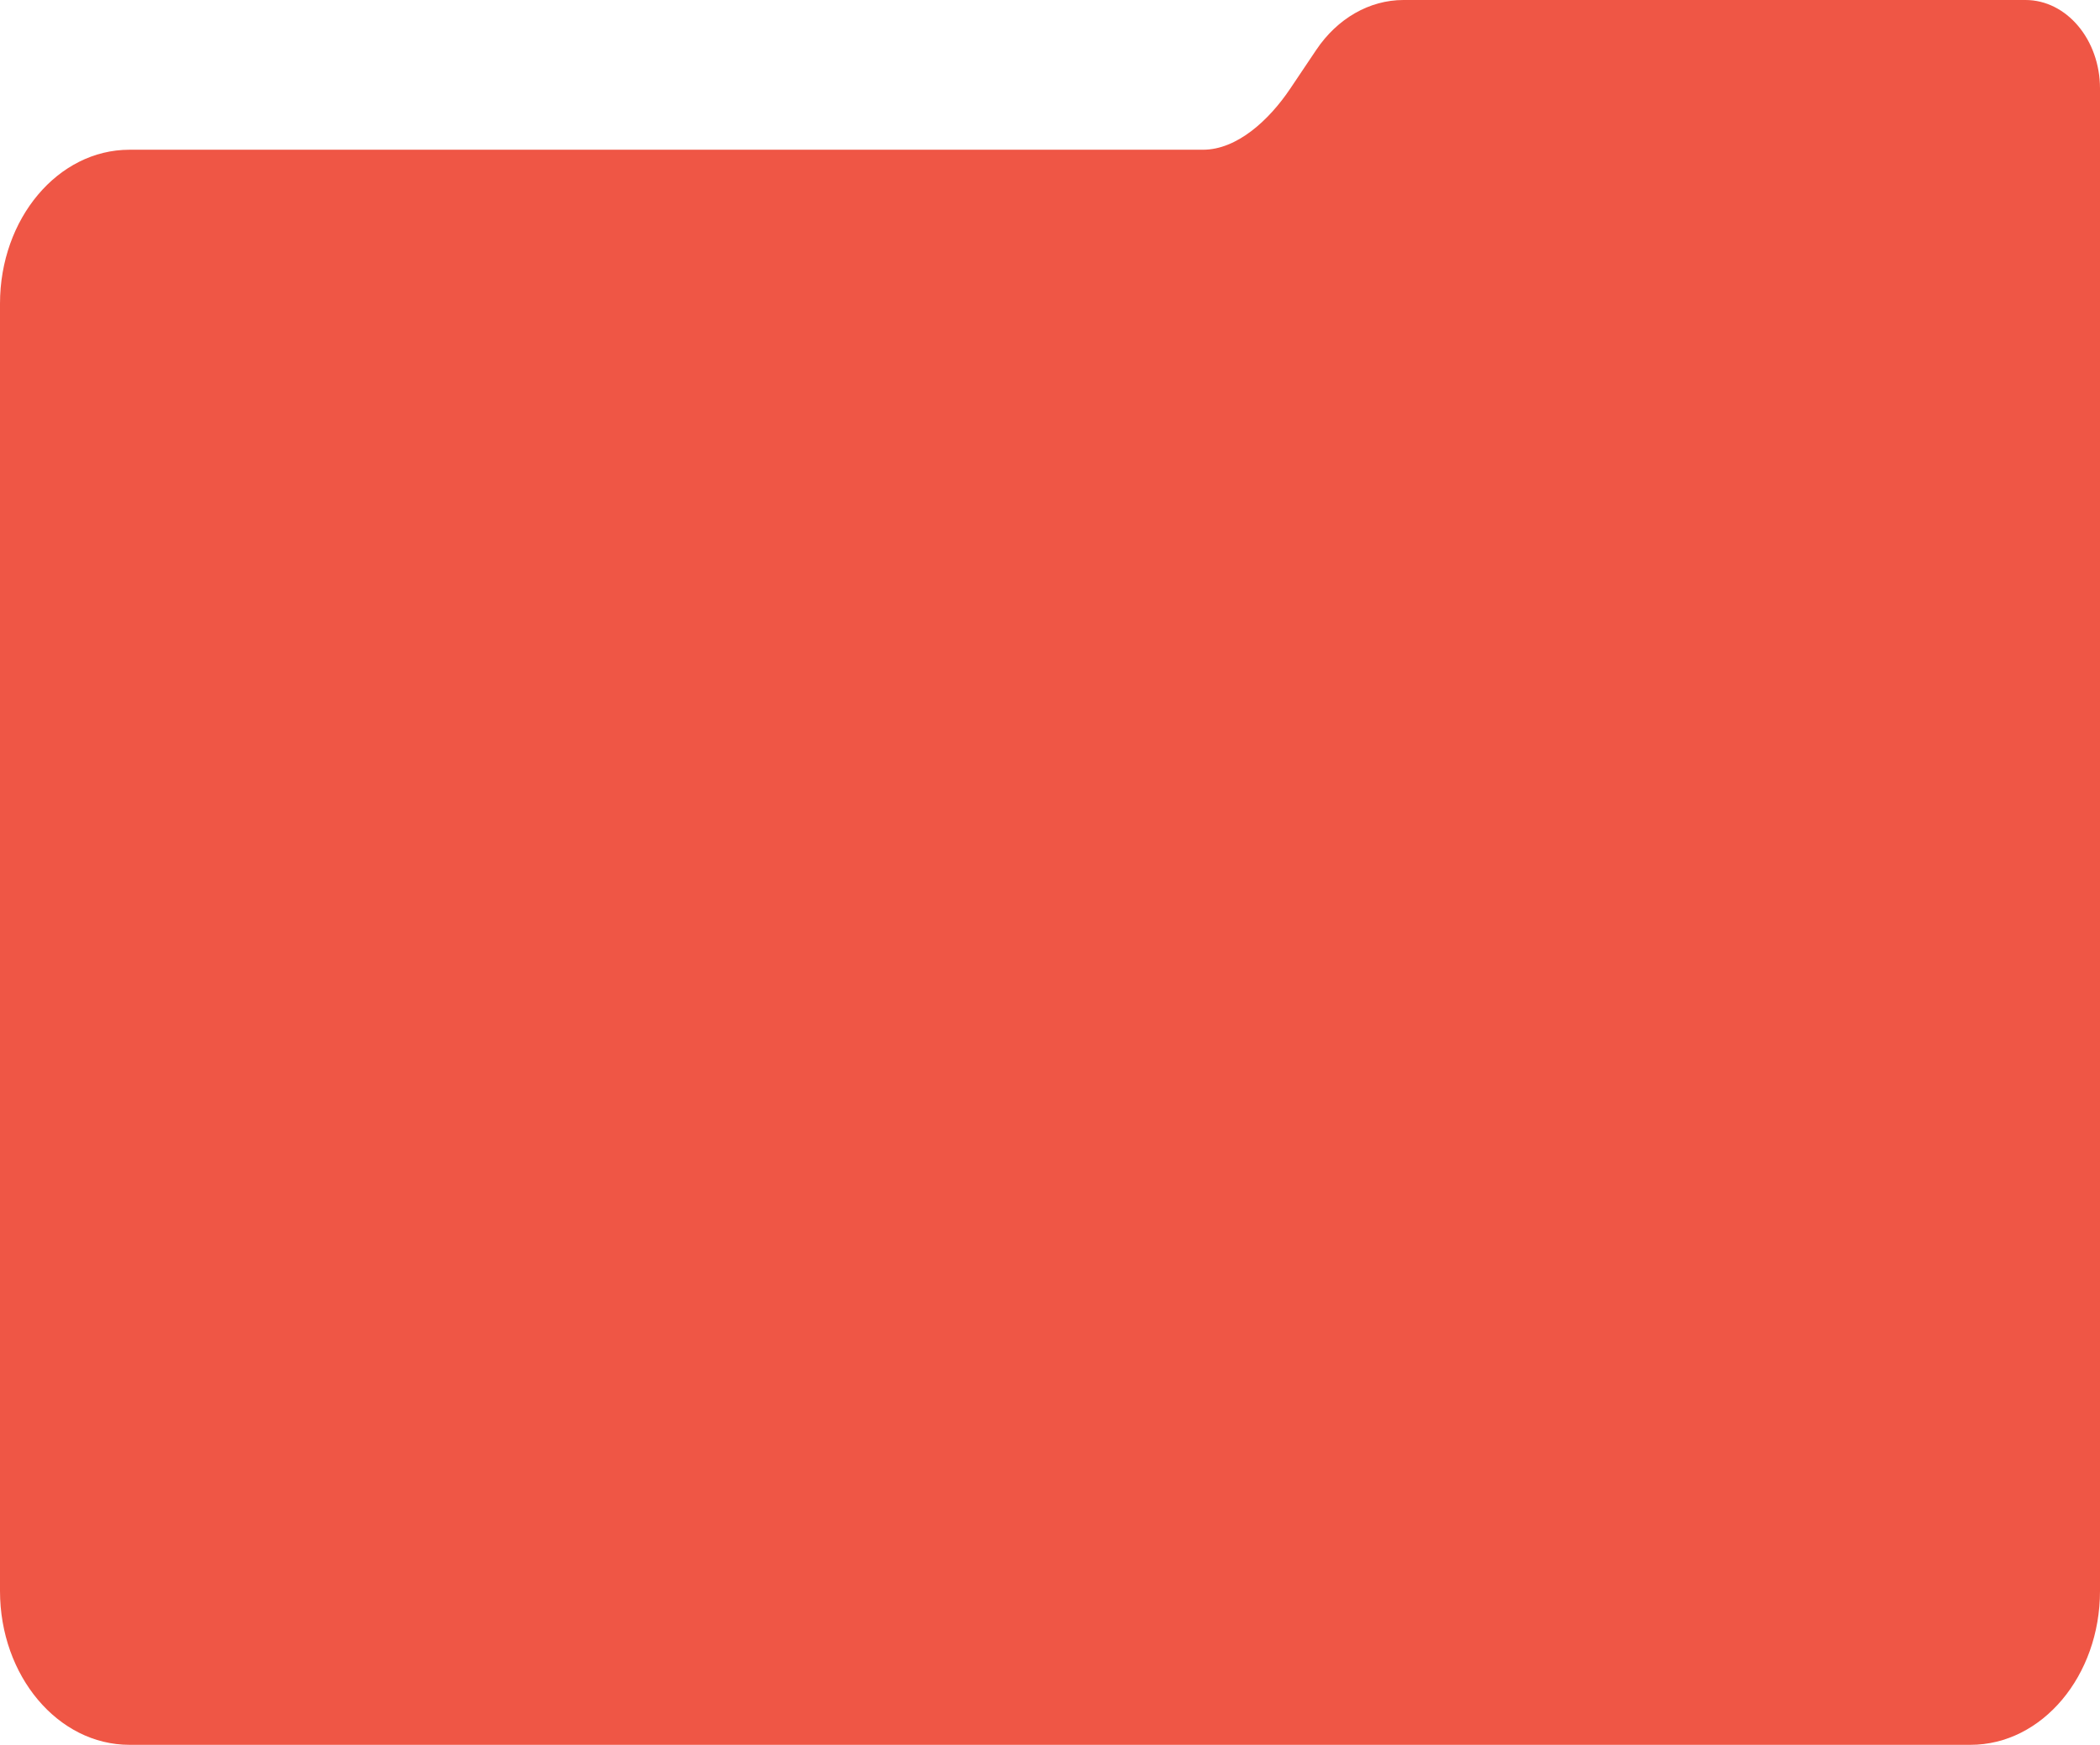
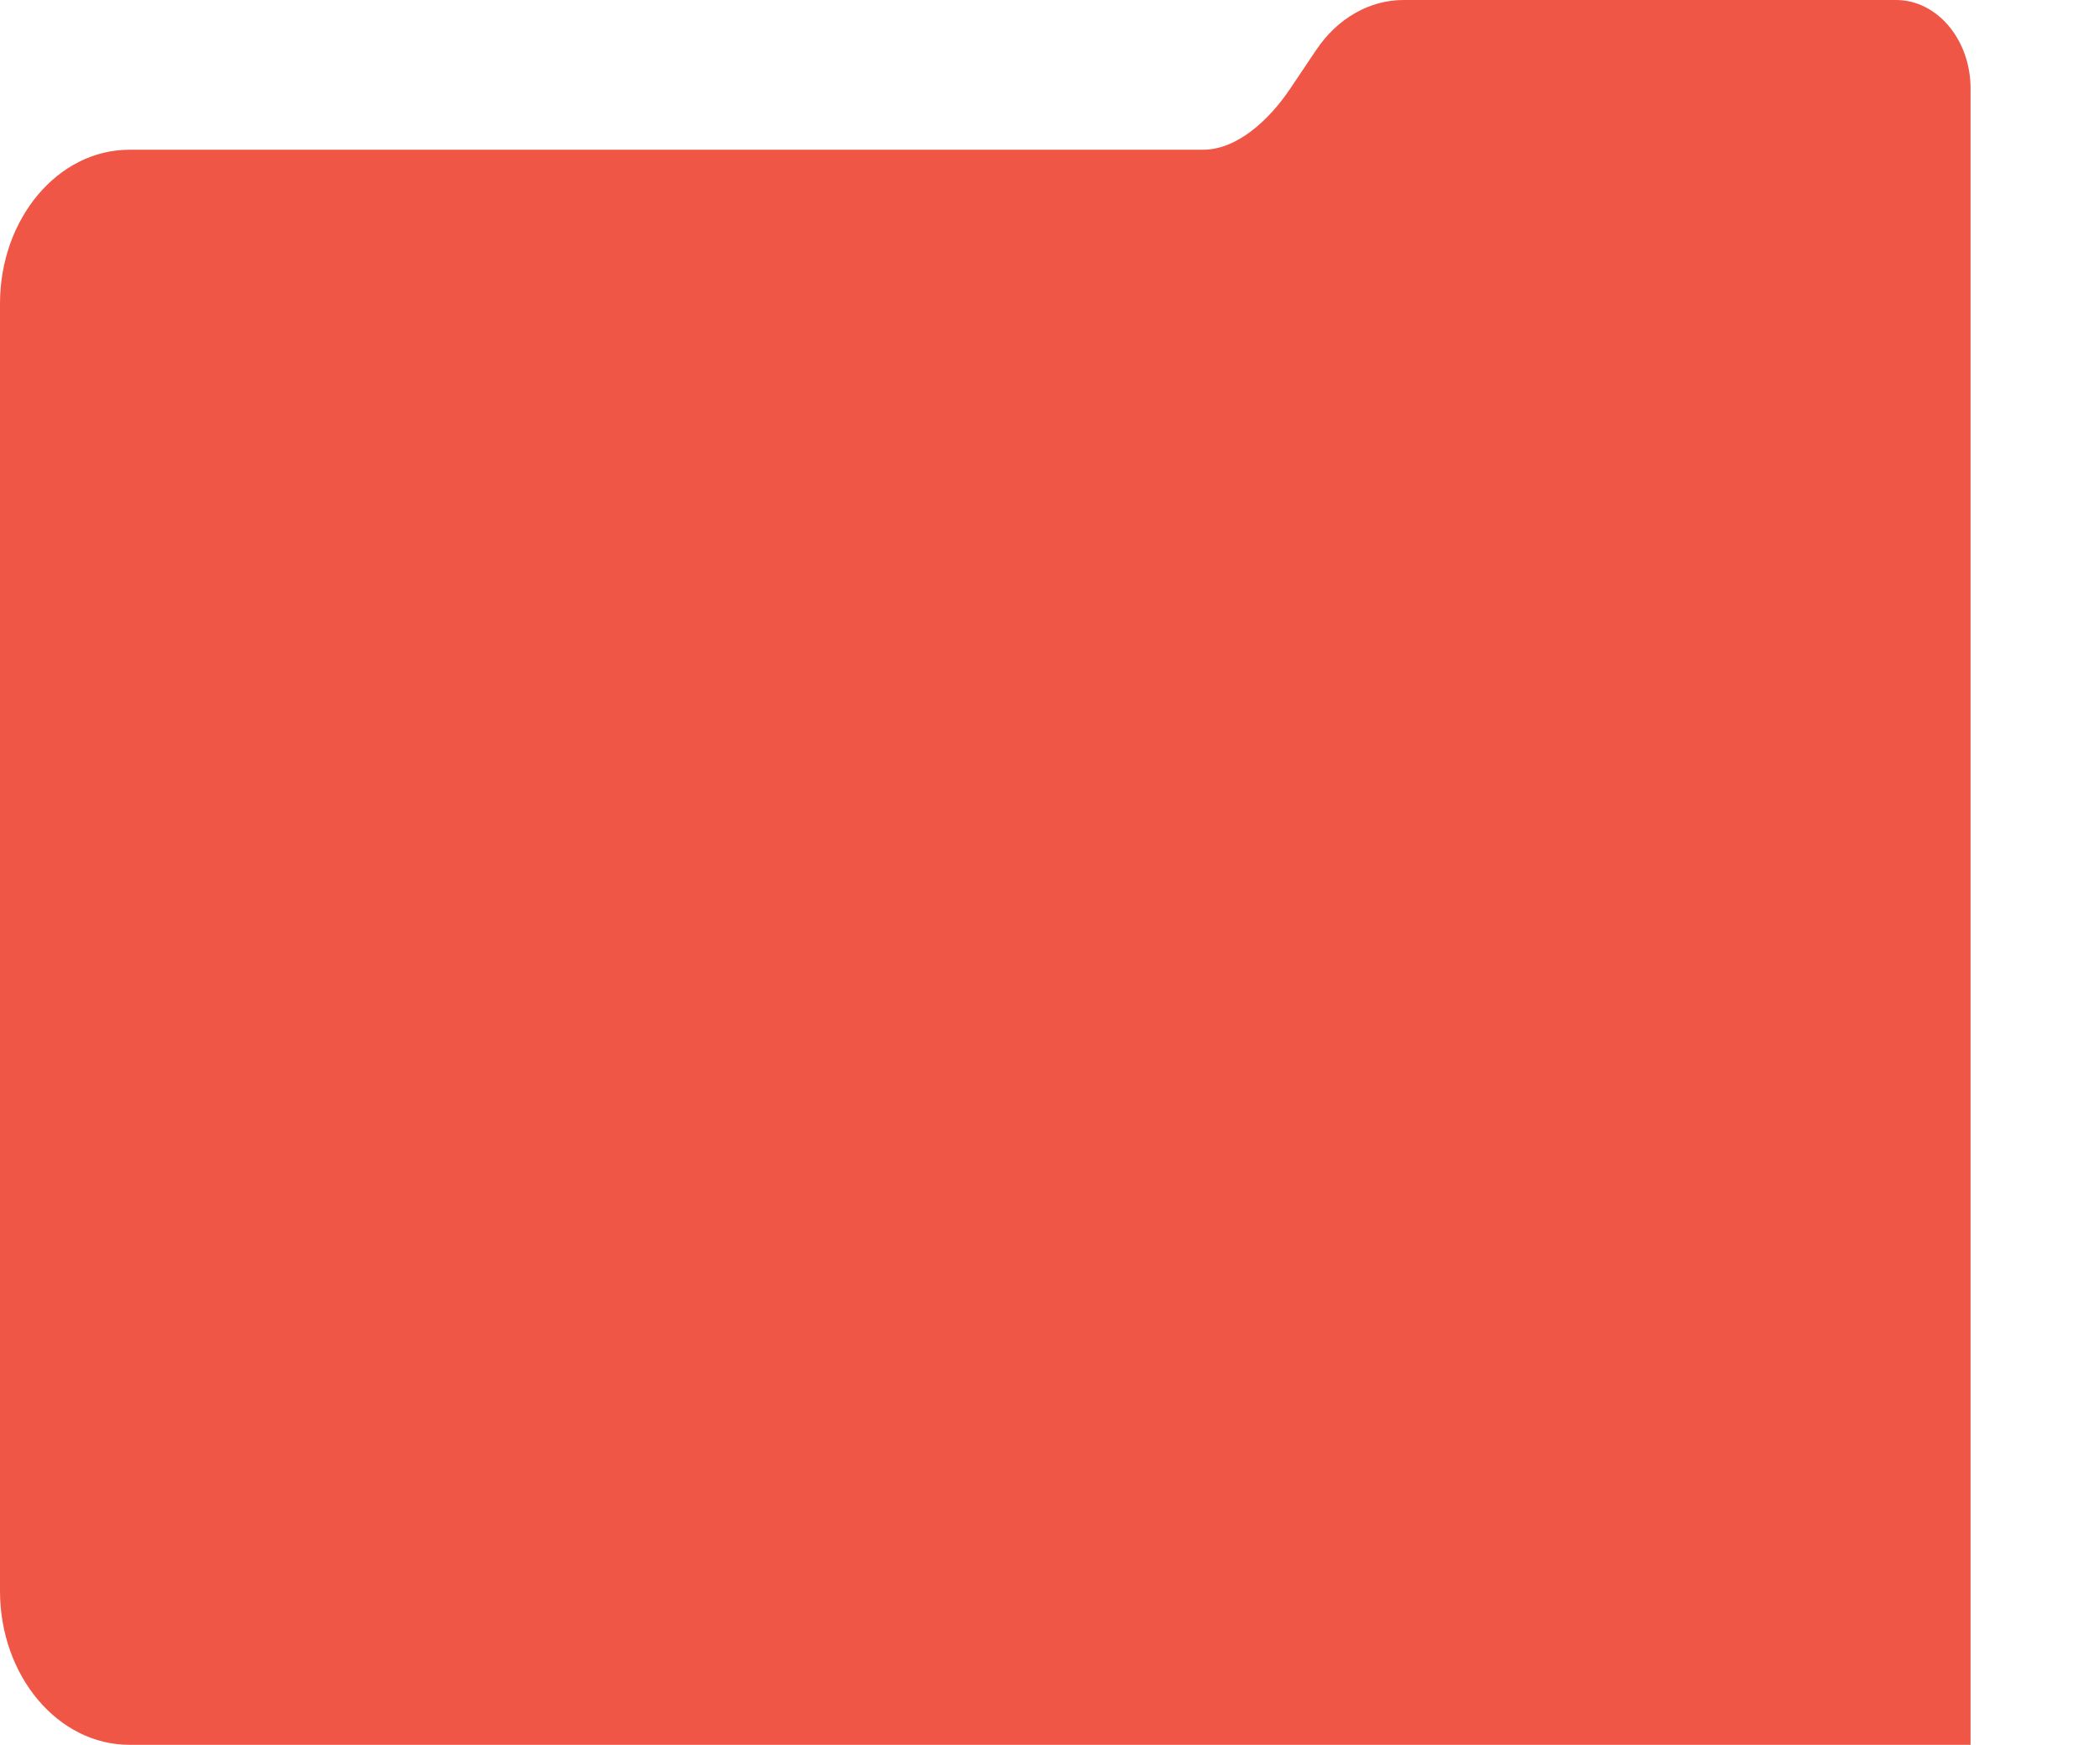
<svg xmlns="http://www.w3.org/2000/svg" viewBox="0 0 439.2 364.85">
  <defs>
    <style>.cls-1{fill:#ef5645;}</style>
  </defs>
  <g id="Layer_2" data-name="Layer 2">
    <g id="Layer_1-2" data-name="Layer 1">
-       <path id="Path_1033-2" data-name="Path 1033-2" class="cls-1" d="M27.07,364.85H412.13c14.95,0,27.07-14.41,27.07-32.18V18.52c0-10.23-7-18.52-15.58-18.52H293.52c-7.1,0-13.81,3.84-18.24,10.44l-5.44,8.1c-4.43,6.6-11.14,12.77-18.24,12.77H27.07C12.12,31.31,0,45.72,0,63.5V332.67C0,350.44,12.12,364.85,27.07,364.85Z" />
+       <path id="Path_1033-2" data-name="Path 1033-2" class="cls-1" d="M27.07,364.85H412.13V18.52c0-10.23-7-18.52-15.58-18.52H293.52c-7.1,0-13.81,3.84-18.24,10.44l-5.44,8.1c-4.43,6.6-11.14,12.77-18.24,12.77H27.07C12.12,31.31,0,45.72,0,63.5V332.67C0,350.44,12.12,364.85,27.07,364.85Z" />
    </g>
  </g>
</svg>